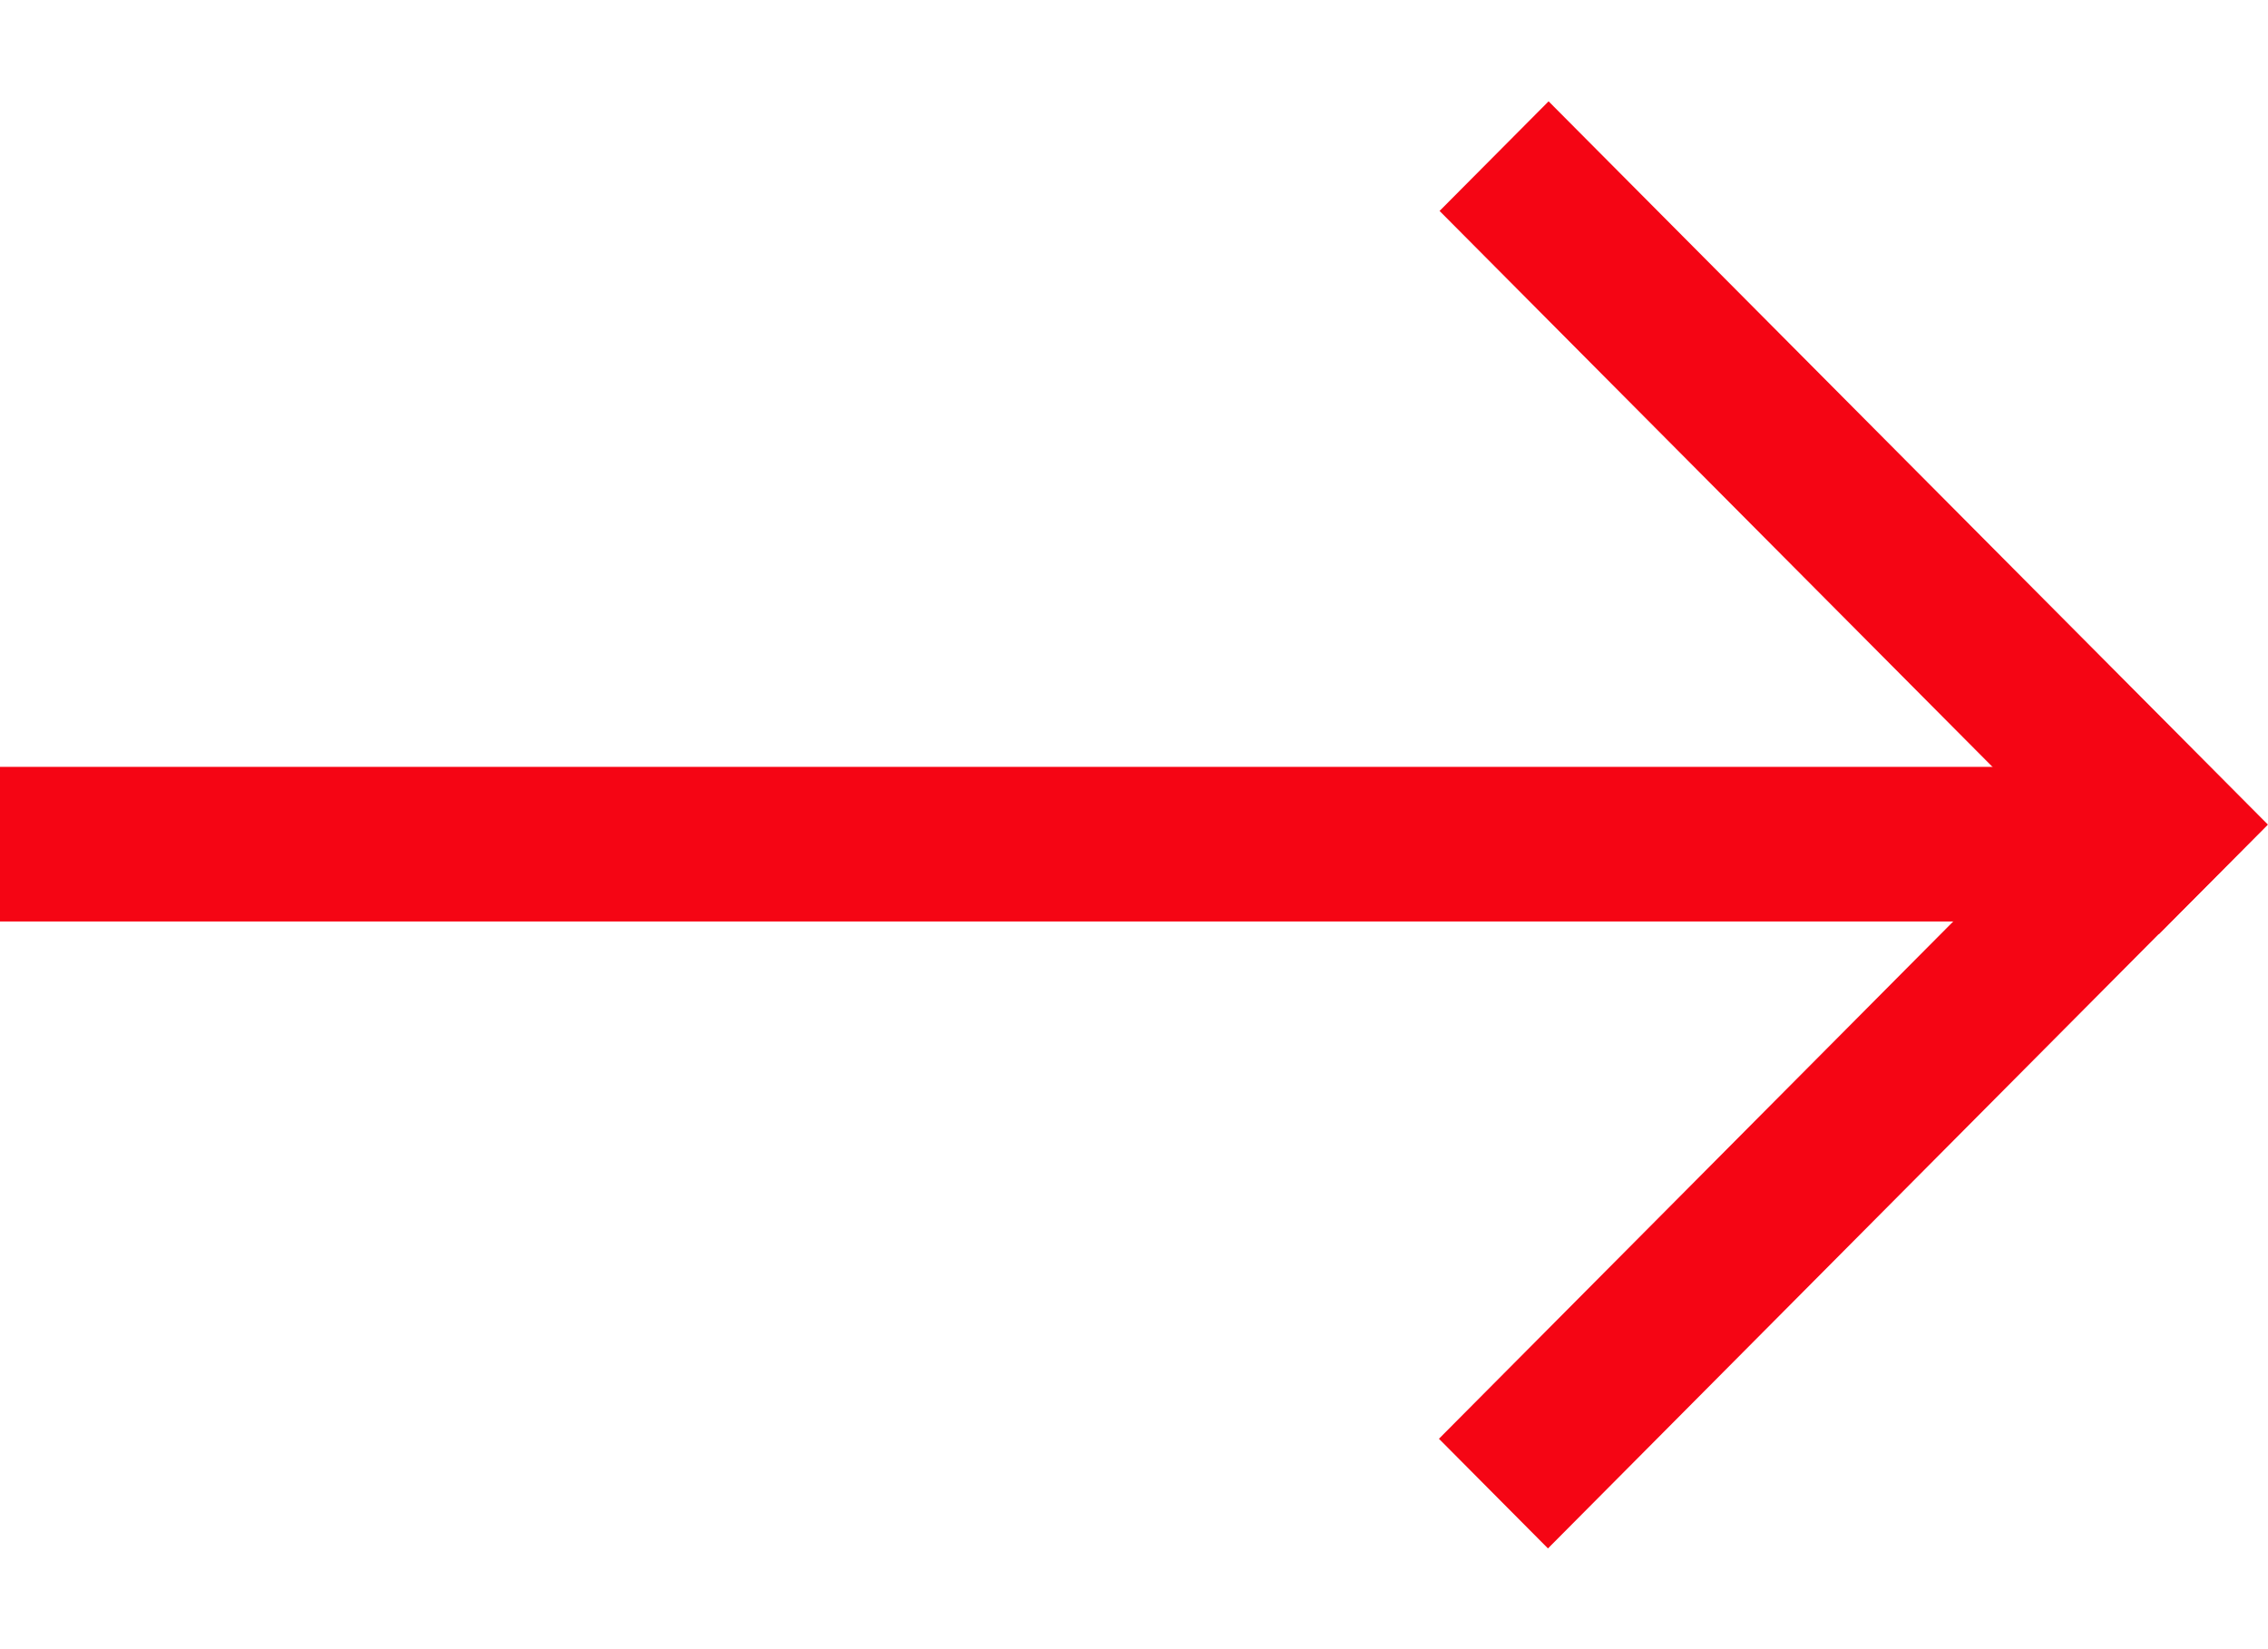
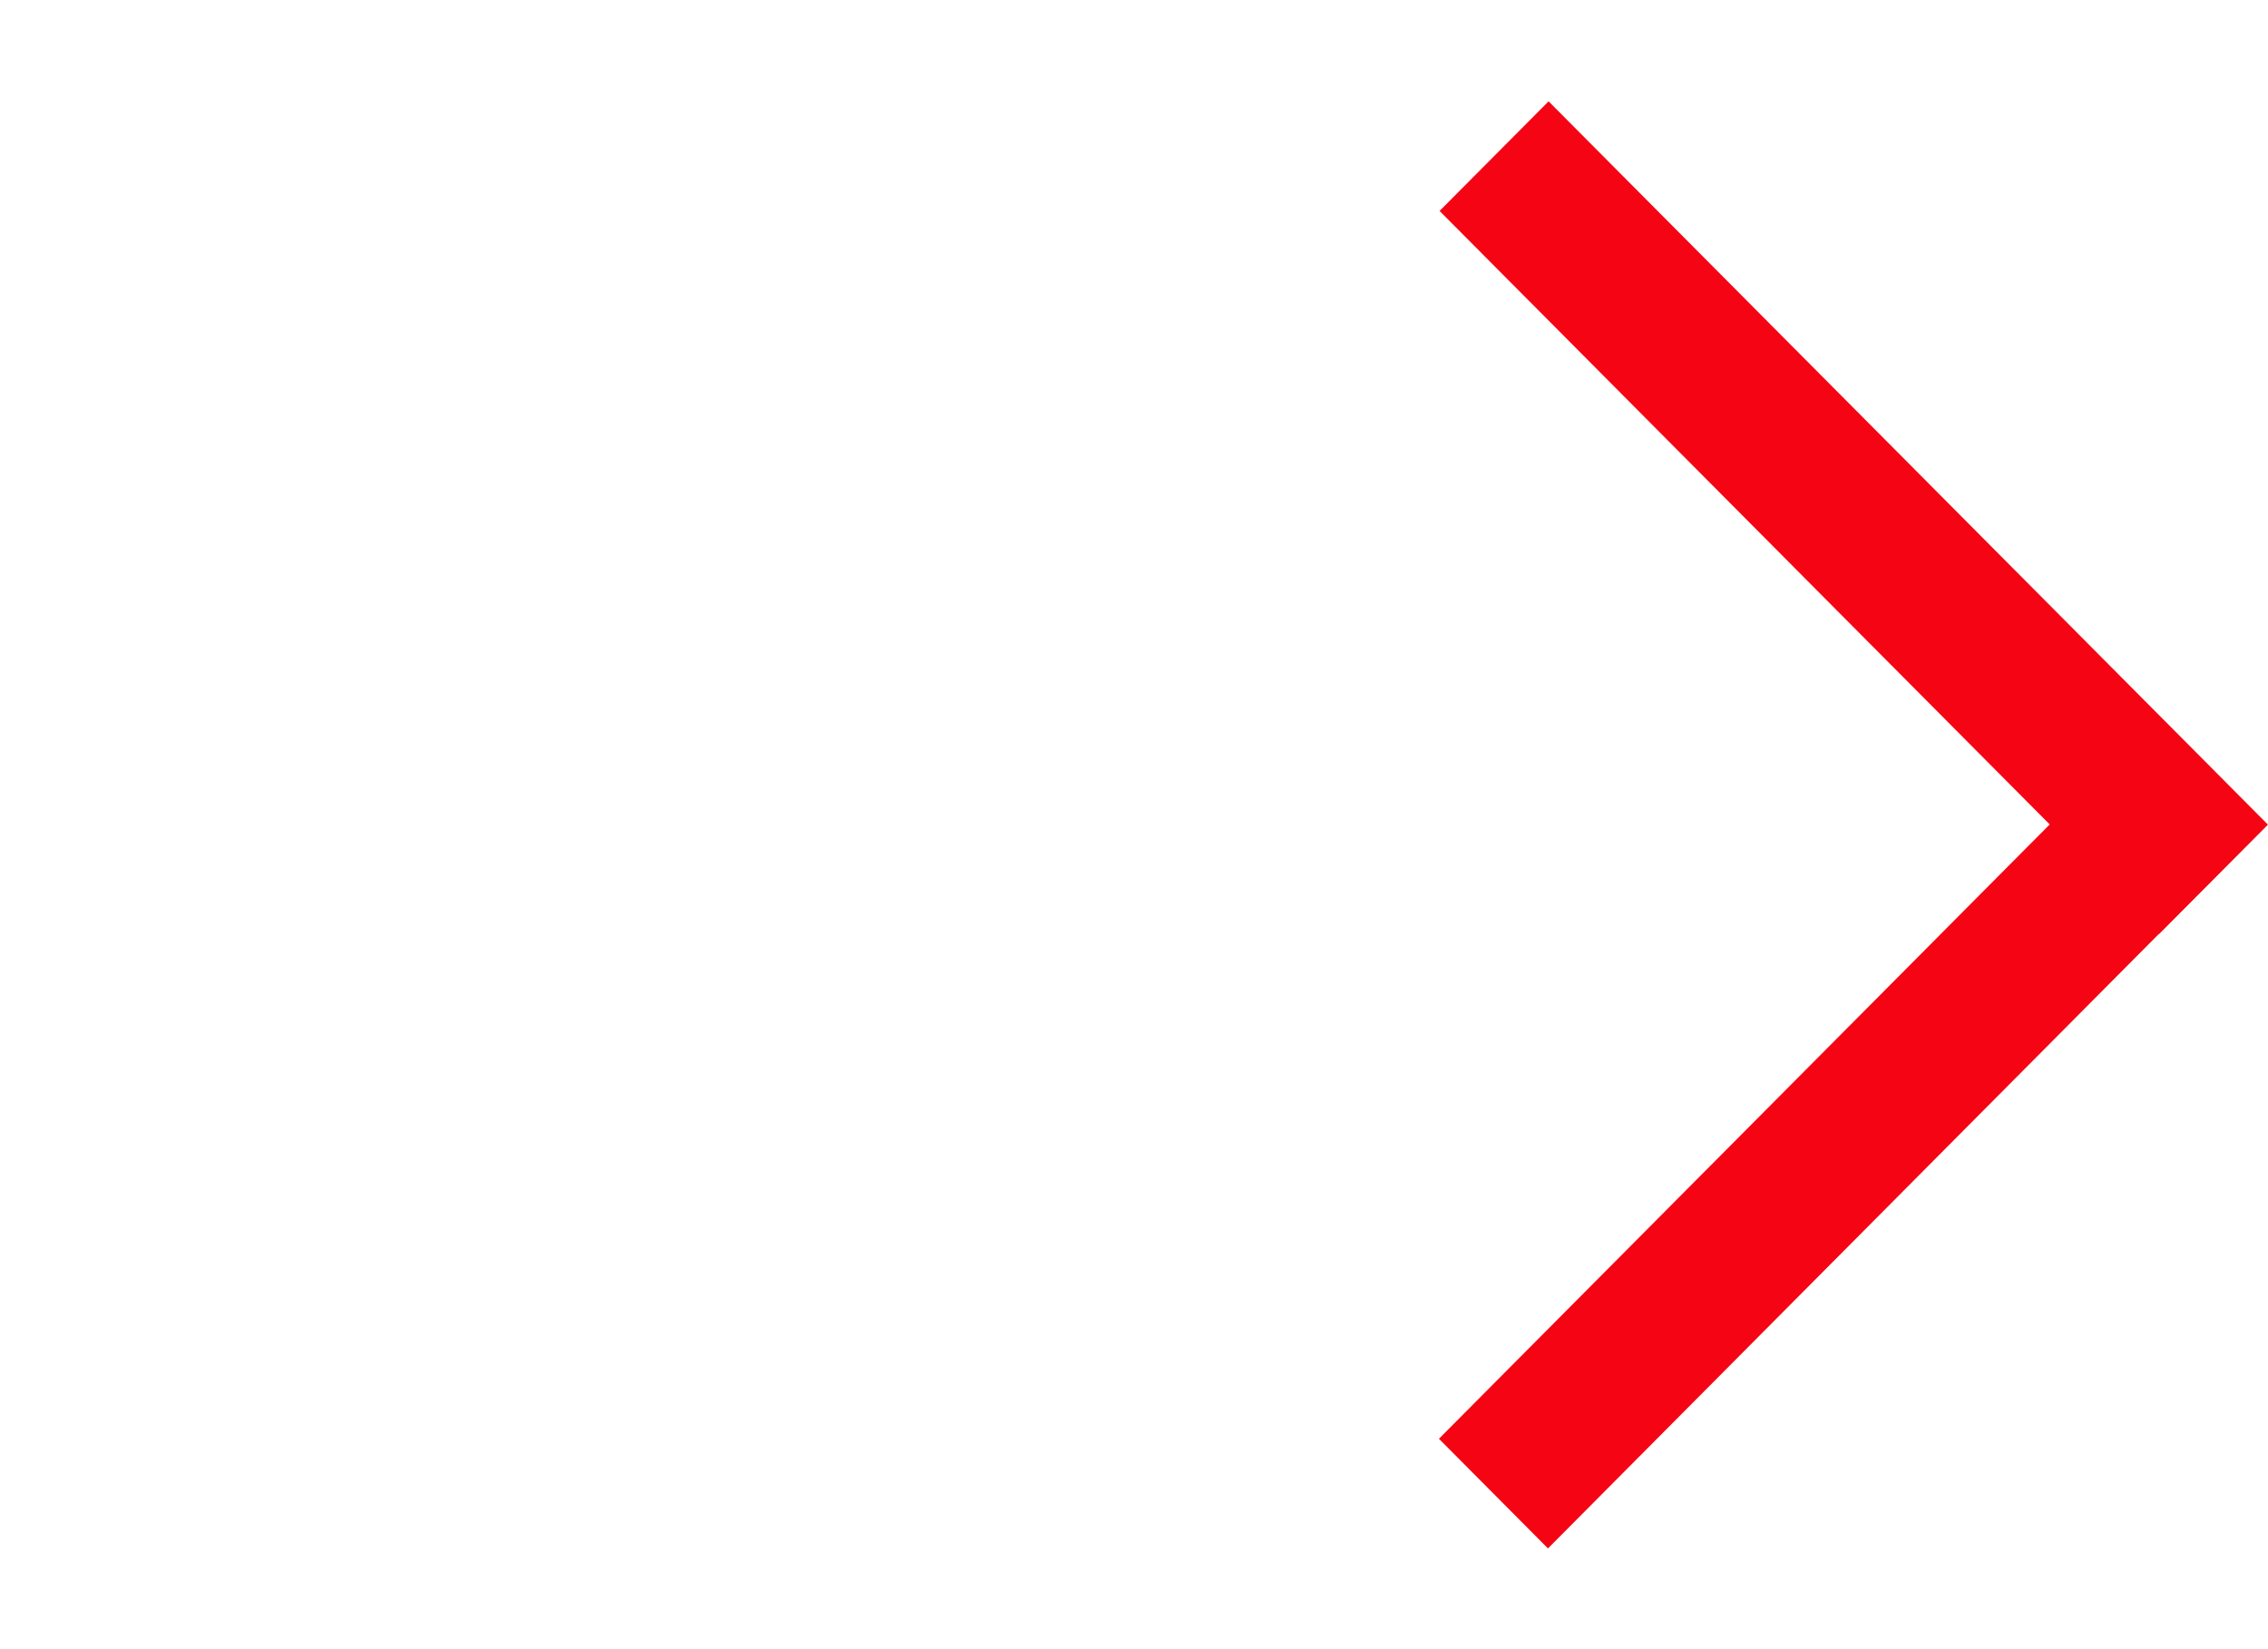
<svg xmlns="http://www.w3.org/2000/svg" width="22" height="16" viewBox="0 0 22 16" fill="none">
-   <path d="M0 8.19h20.843" stroke="#F50514" stroke-width="1.5" />
  <path transform="matrix(-.705 -.709 .705 -.709 21.999 8)" stroke="#F50514" stroke-width="1.5" d="M0-.75h9.897" />
  <path transform="scale(.997 1.003) rotate(-45 25.61 -10.691)" stroke="#F50514" stroke-width="1.5" d="M0-.75h9.897" />
</svg>